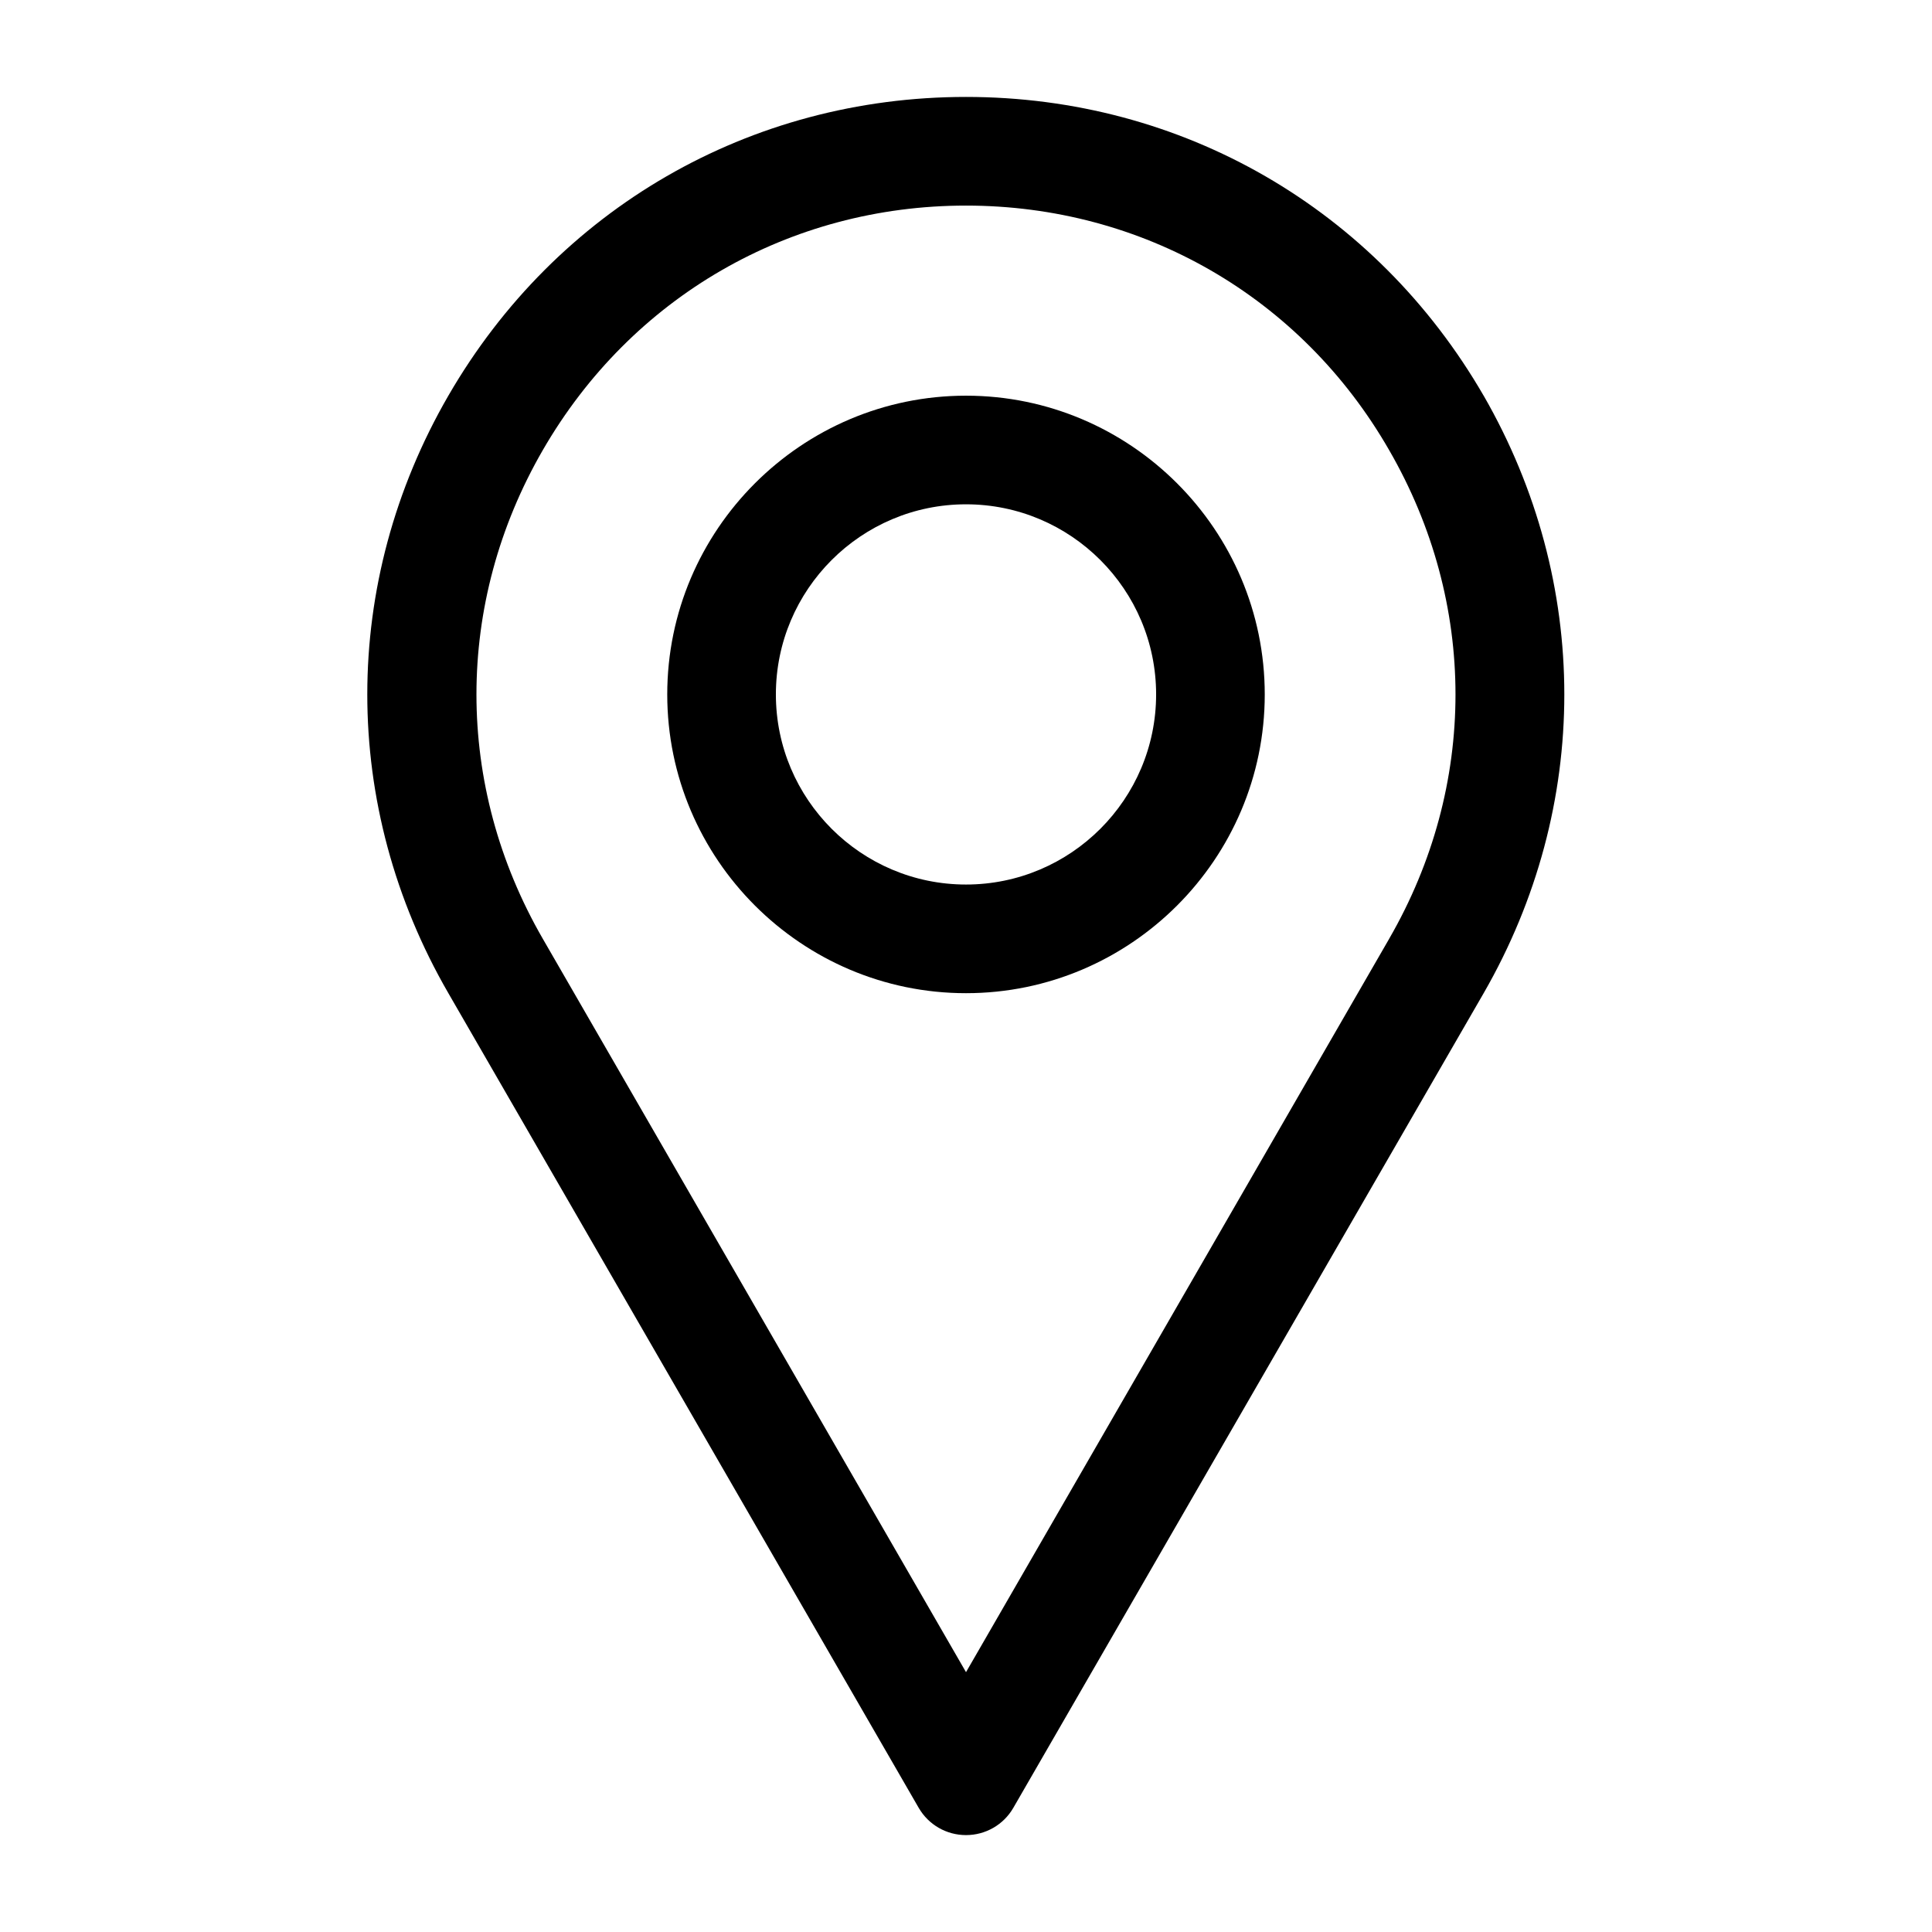
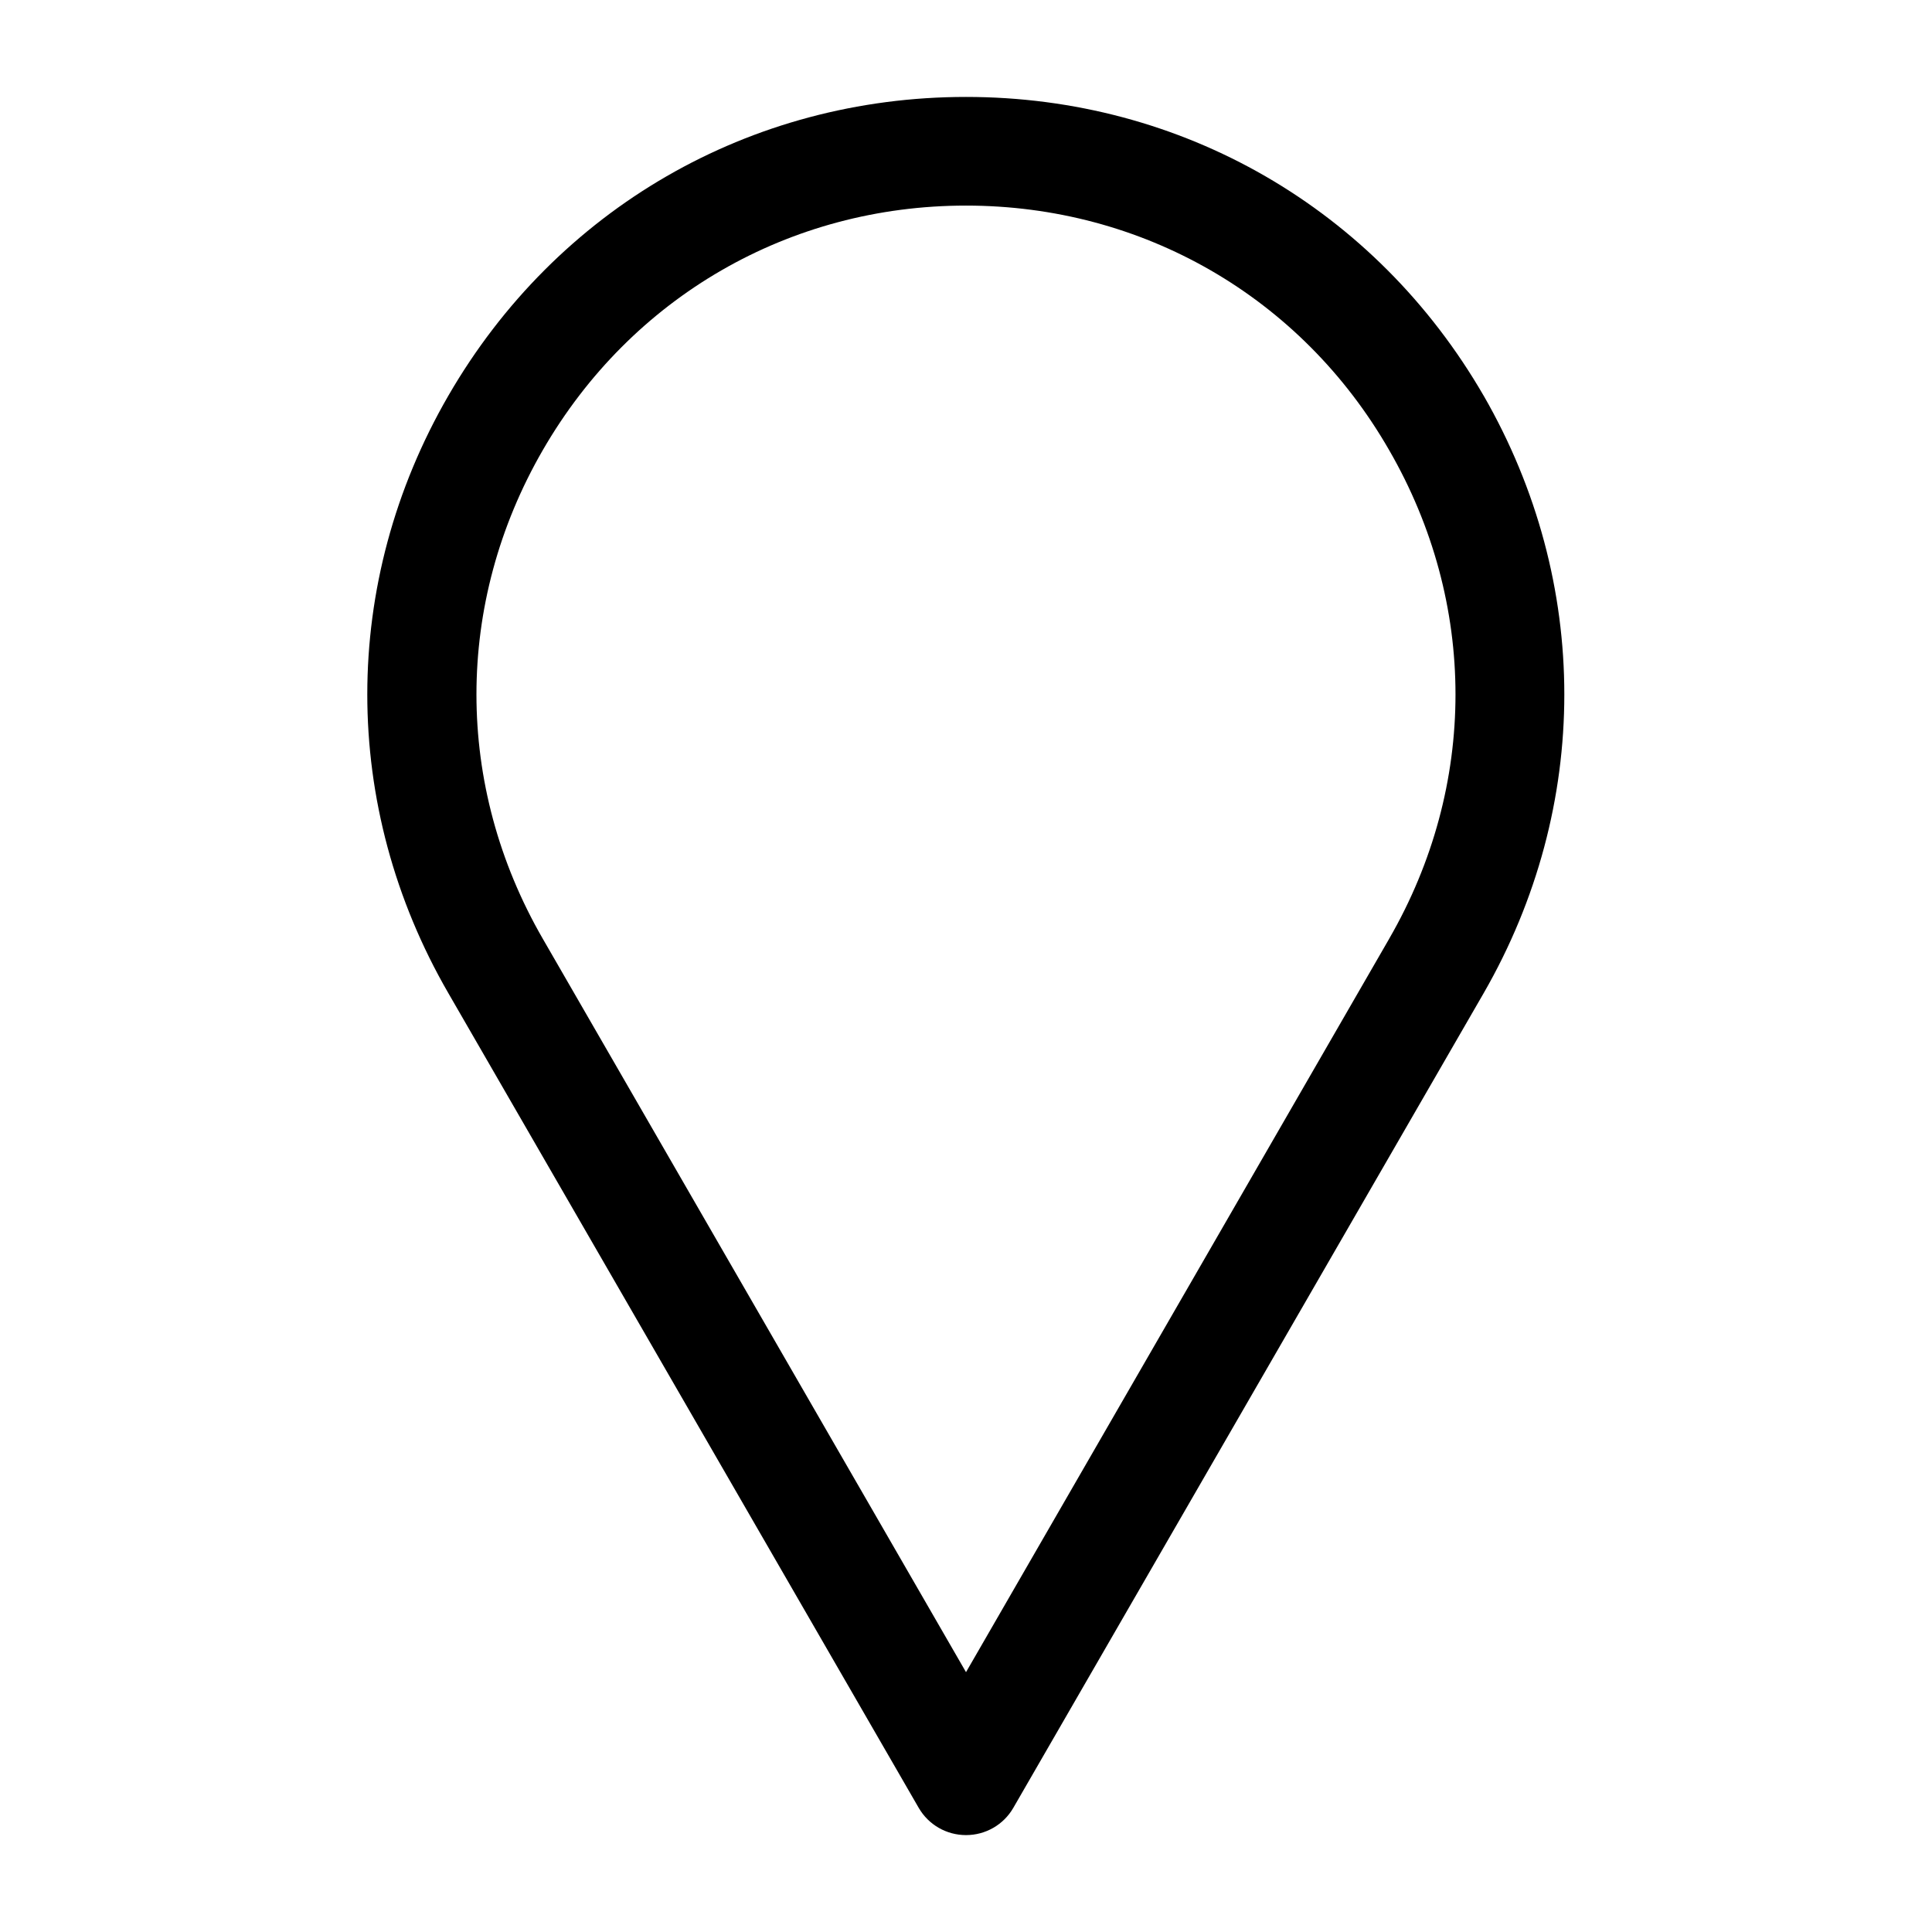
<svg xmlns="http://www.w3.org/2000/svg" fill="#000000" width="800px" height="800px" version="1.1" viewBox="144 144 512 512">
  <g>
    <path d="m537.18 248.86c-28.645-49.516-79.891-79.172-137.18-79.172-57.293 0.004-108.54 29.656-137.18 79.172-28.645 49.516-28.645 108.82 0 158.34l124.66 215.92c2.59 4.461 7.34 7.199 12.523 7.199s9.934-2.734 12.523-7.199l124.66-215.92c28.5-49.516 28.5-108.82 0-158.34zm-25.047 143.95-112.13 194.33-112.14-194.33c-23.465-40.594-23.465-88.957 0-129.55 23.465-40.594 65.352-64.777 112.13-64.777s88.812 24.184 112.13 64.777c23.465 40.594 23.465 88.957 0.004 129.55z" />
-     <path d="m400 248.86c-43.617 0-79.172 35.555-79.172 79.172 0 43.617 35.555 79.172 79.172 79.172s79.172-35.555 79.172-79.172c-0.004-43.617-35.559-79.172-79.172-79.172zm0 129.55c-27.781 0-50.383-22.598-50.383-50.383 0-27.777 22.602-50.379 50.383-50.379s50.383 22.598 50.383 50.383c-0.004 27.781-22.602 50.379-50.383 50.379z" />
  </g>
</svg>